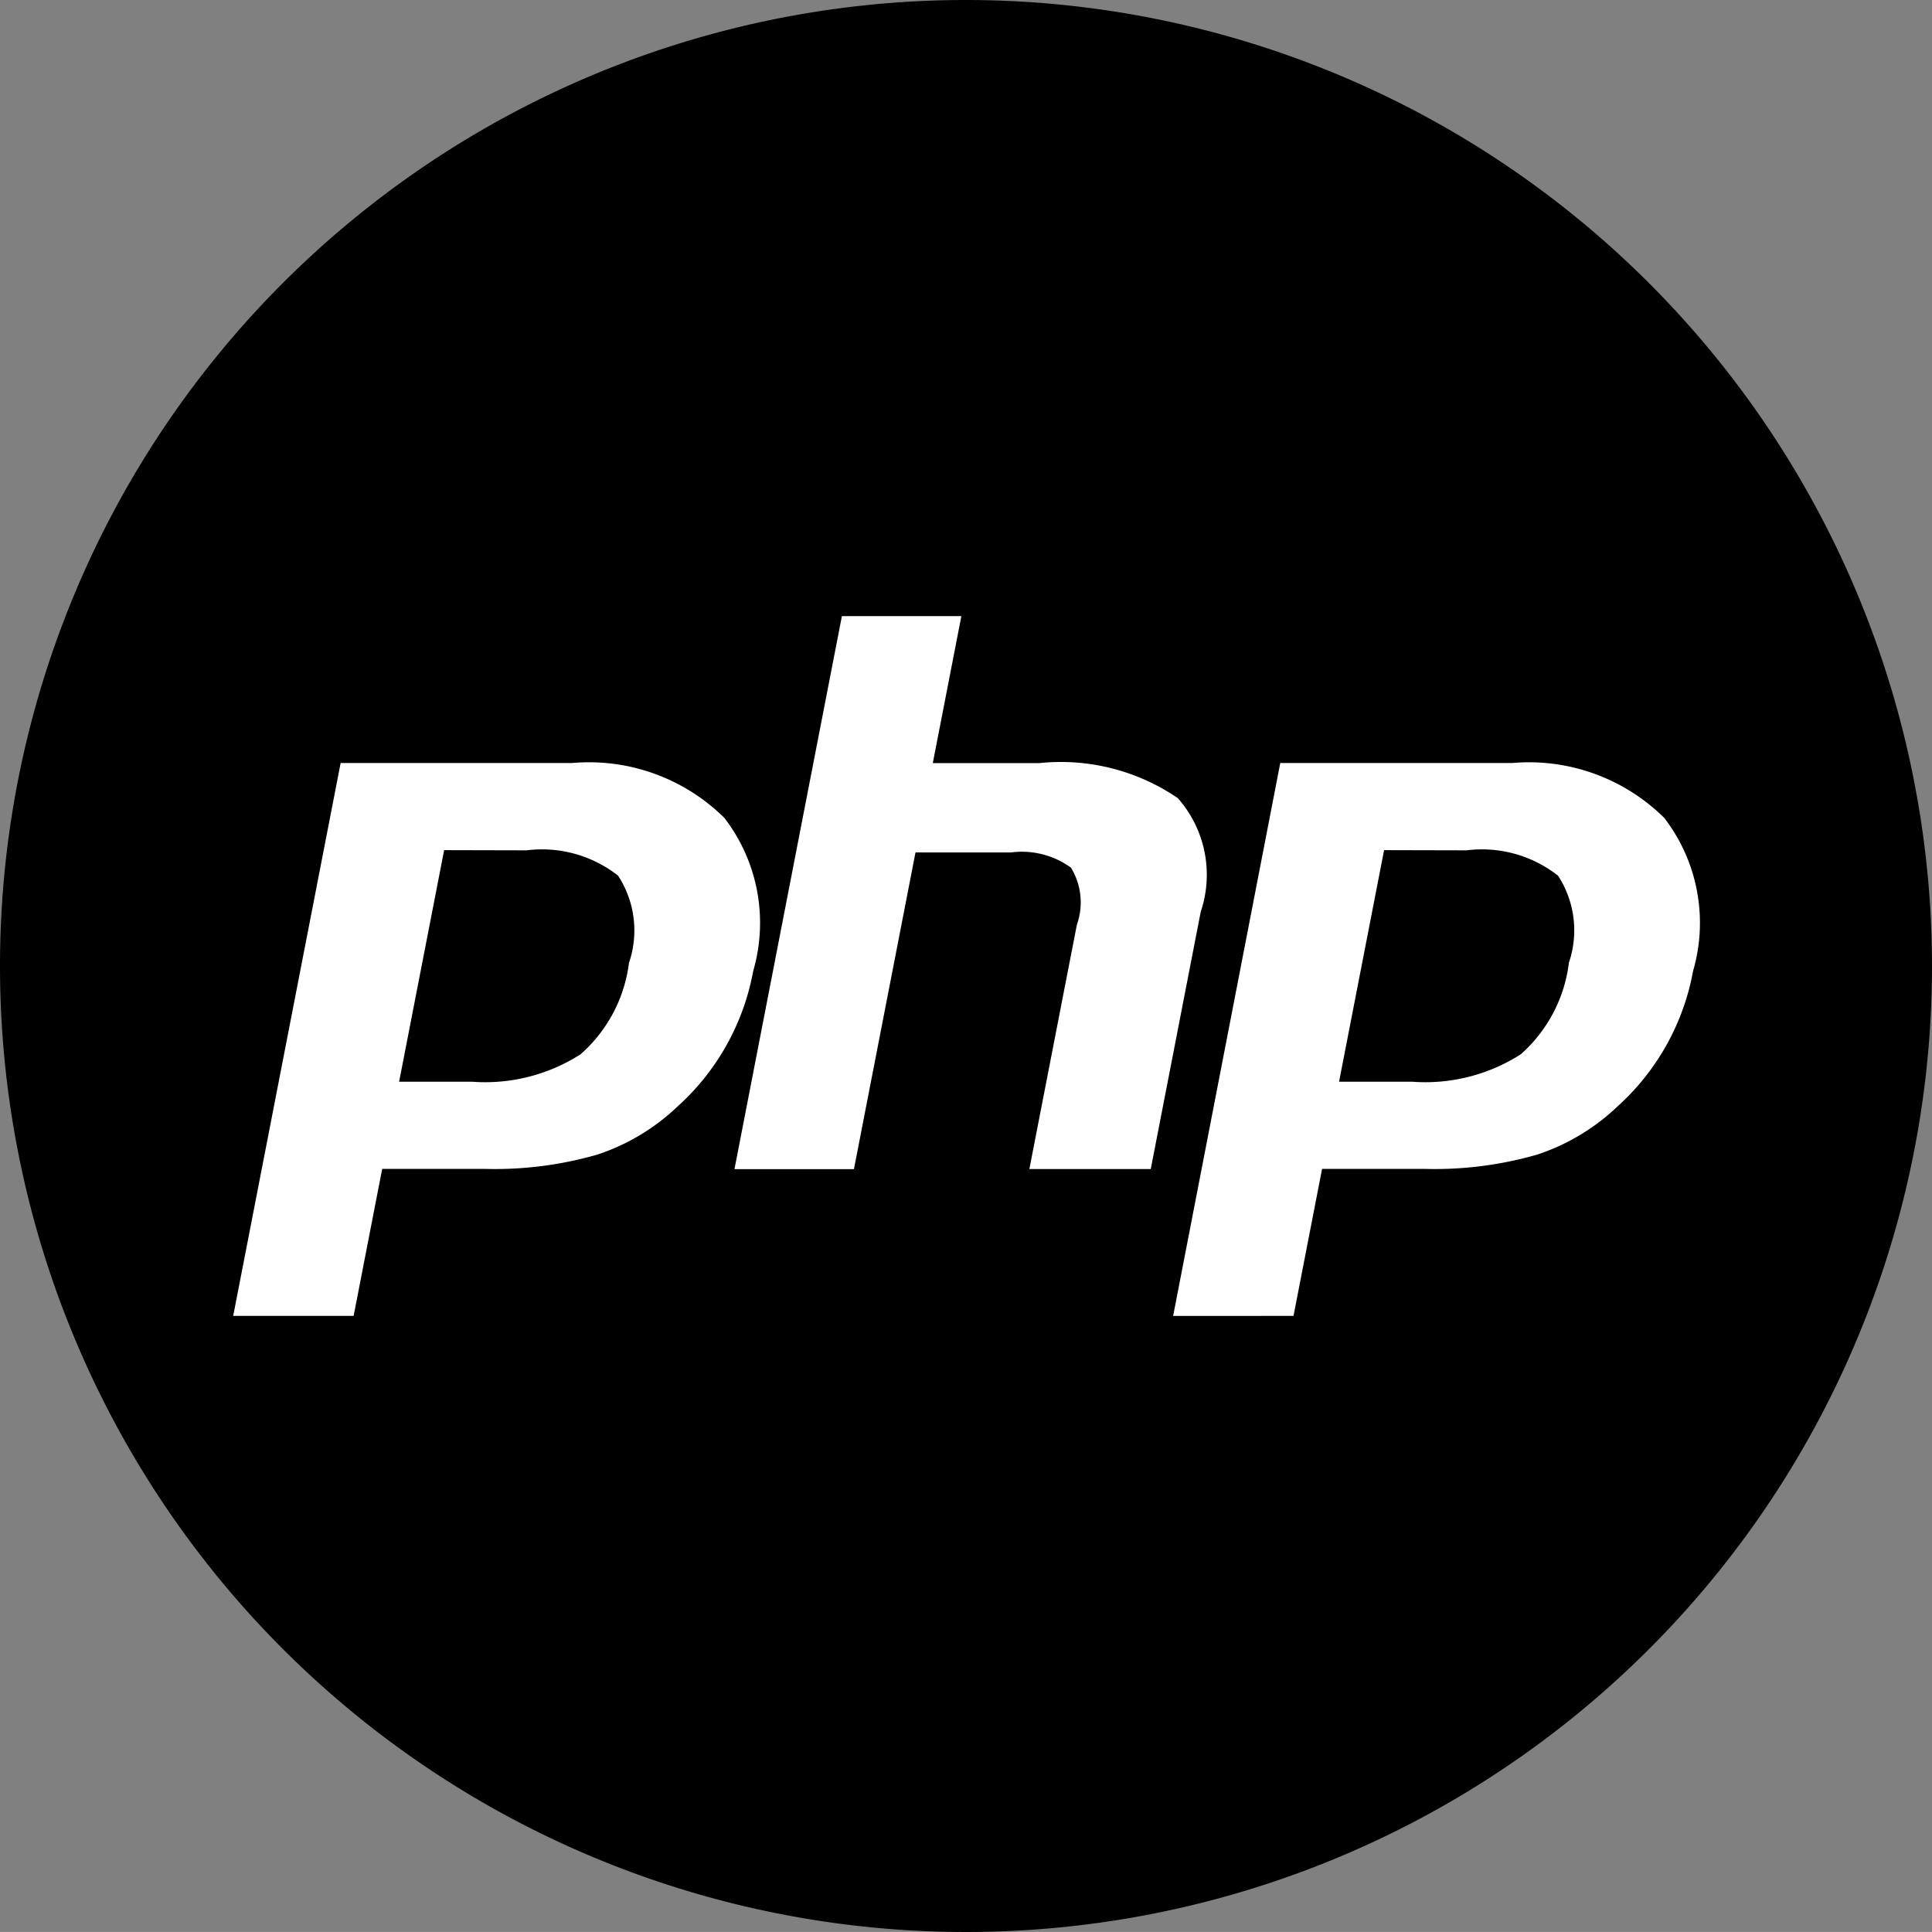
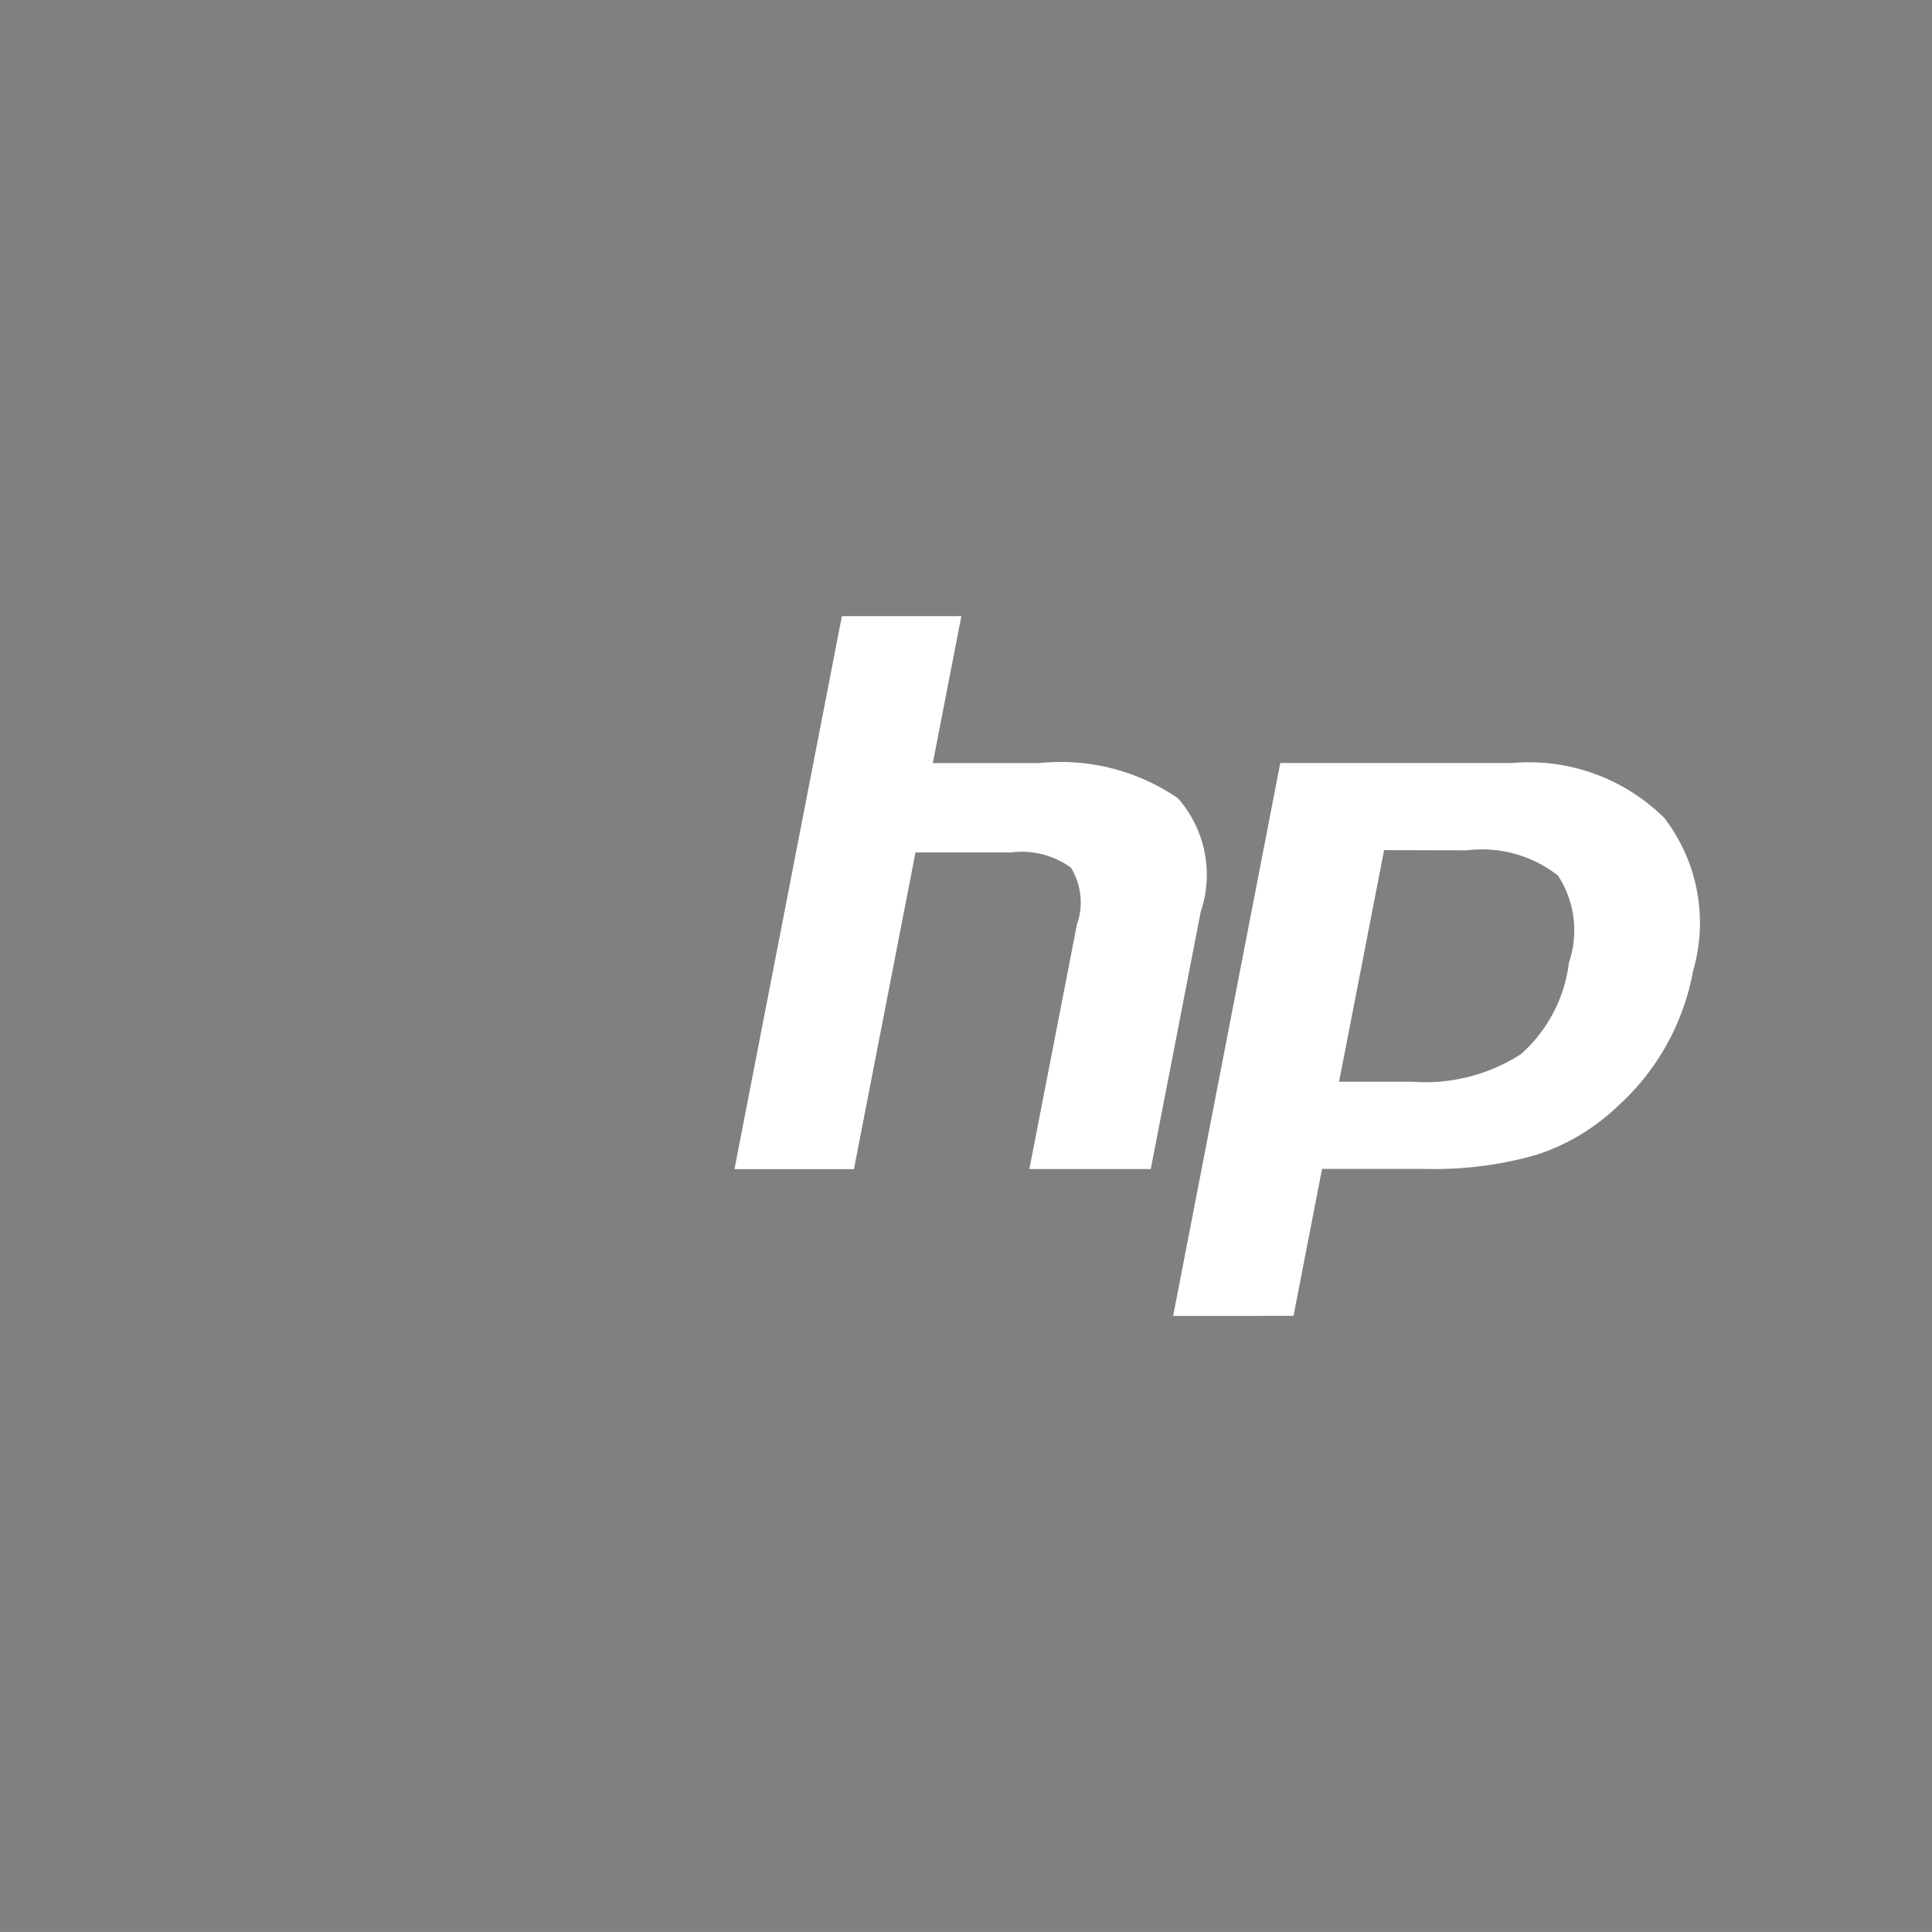
<svg xmlns="http://www.w3.org/2000/svg" width="30.032" height="30.031" viewBox="0 0 30.032 30.031">
  <rect x="0" y="0" width="30.032" height="30.031" fill="#808080" stroke="none" />
  <g id="Group_10572" data-name="Group 10572" transform="translate(9140.5 18083.121)">
-     <path id="Path_18334" data-name="Path 18334" d="M29.016,14A15.016,15.016,0,1,0,44.032,29.016,15.022,15.022,0,0,0,29.016,14Z" transform="translate(-9154.5 -18097.121)" />
    <g id="Layer_2" transform="translate(-9138.875 -18199.615)">
      <g id="Group_10476" data-name="Group 10476" transform="translate(2 126.071)">
-         <path id="Path_26361" data-name="Path 26361" d="M6.561,178.25a1.915,1.915,0,0,1,1.422.394A1.56,1.56,0,0,1,8.152,180,2.265,2.265,0,0,1,7.4,181.42a2.749,2.749,0,0,1-1.686.427H4.579l.7-3.6ZM2,185.487H3.872l.444-2.285h1.6a5.741,5.741,0,0,0,1.746-.223,3.307,3.307,0,0,0,1.246-.748,3.734,3.734,0,0,0,1.175-2.105,2.676,2.676,0,0,0-.448-2.38,2.99,2.99,0,0,0-2.369-.853H3.67Z" transform="translate(-2 -174.609)" fill="#fff" />
        <path id="Path_26362" data-name="Path 26362" d="M177.005,126.071h1.857l-.444,2.285h1.655a3.222,3.222,0,0,1,2.154.545,1.8,1.8,0,0,1,.356,1.765l-.777,4h-1.887l.739-3.8a1.032,1.032,0,0,0-.093-.885,1.3,1.3,0,0,0-.932-.236h-1.484l-.957,4.923h-1.857Z" transform="translate(-167.543 -126.071)" fill="#fff" />
        <path id="Path_26363" data-name="Path 26363" d="M331.59,178.25a1.915,1.915,0,0,1,1.422.394,1.56,1.56,0,0,1,.169,1.352,2.265,2.265,0,0,1-.748,1.424,2.749,2.749,0,0,1-1.686.427h-1.139l.7-3.6Zm-4.561,7.237H328.9l.444-2.285h1.6a5.741,5.741,0,0,0,1.746-.223,3.308,3.308,0,0,0,1.246-.748,3.733,3.733,0,0,0,1.175-2.105,2.676,2.676,0,0,0-.448-2.38,2.99,2.99,0,0,0-2.369-.853h-3.6Z" transform="translate(-312.418 -174.609)" fill="#fff" />
      </g>
    </g>
  </g>
</svg>